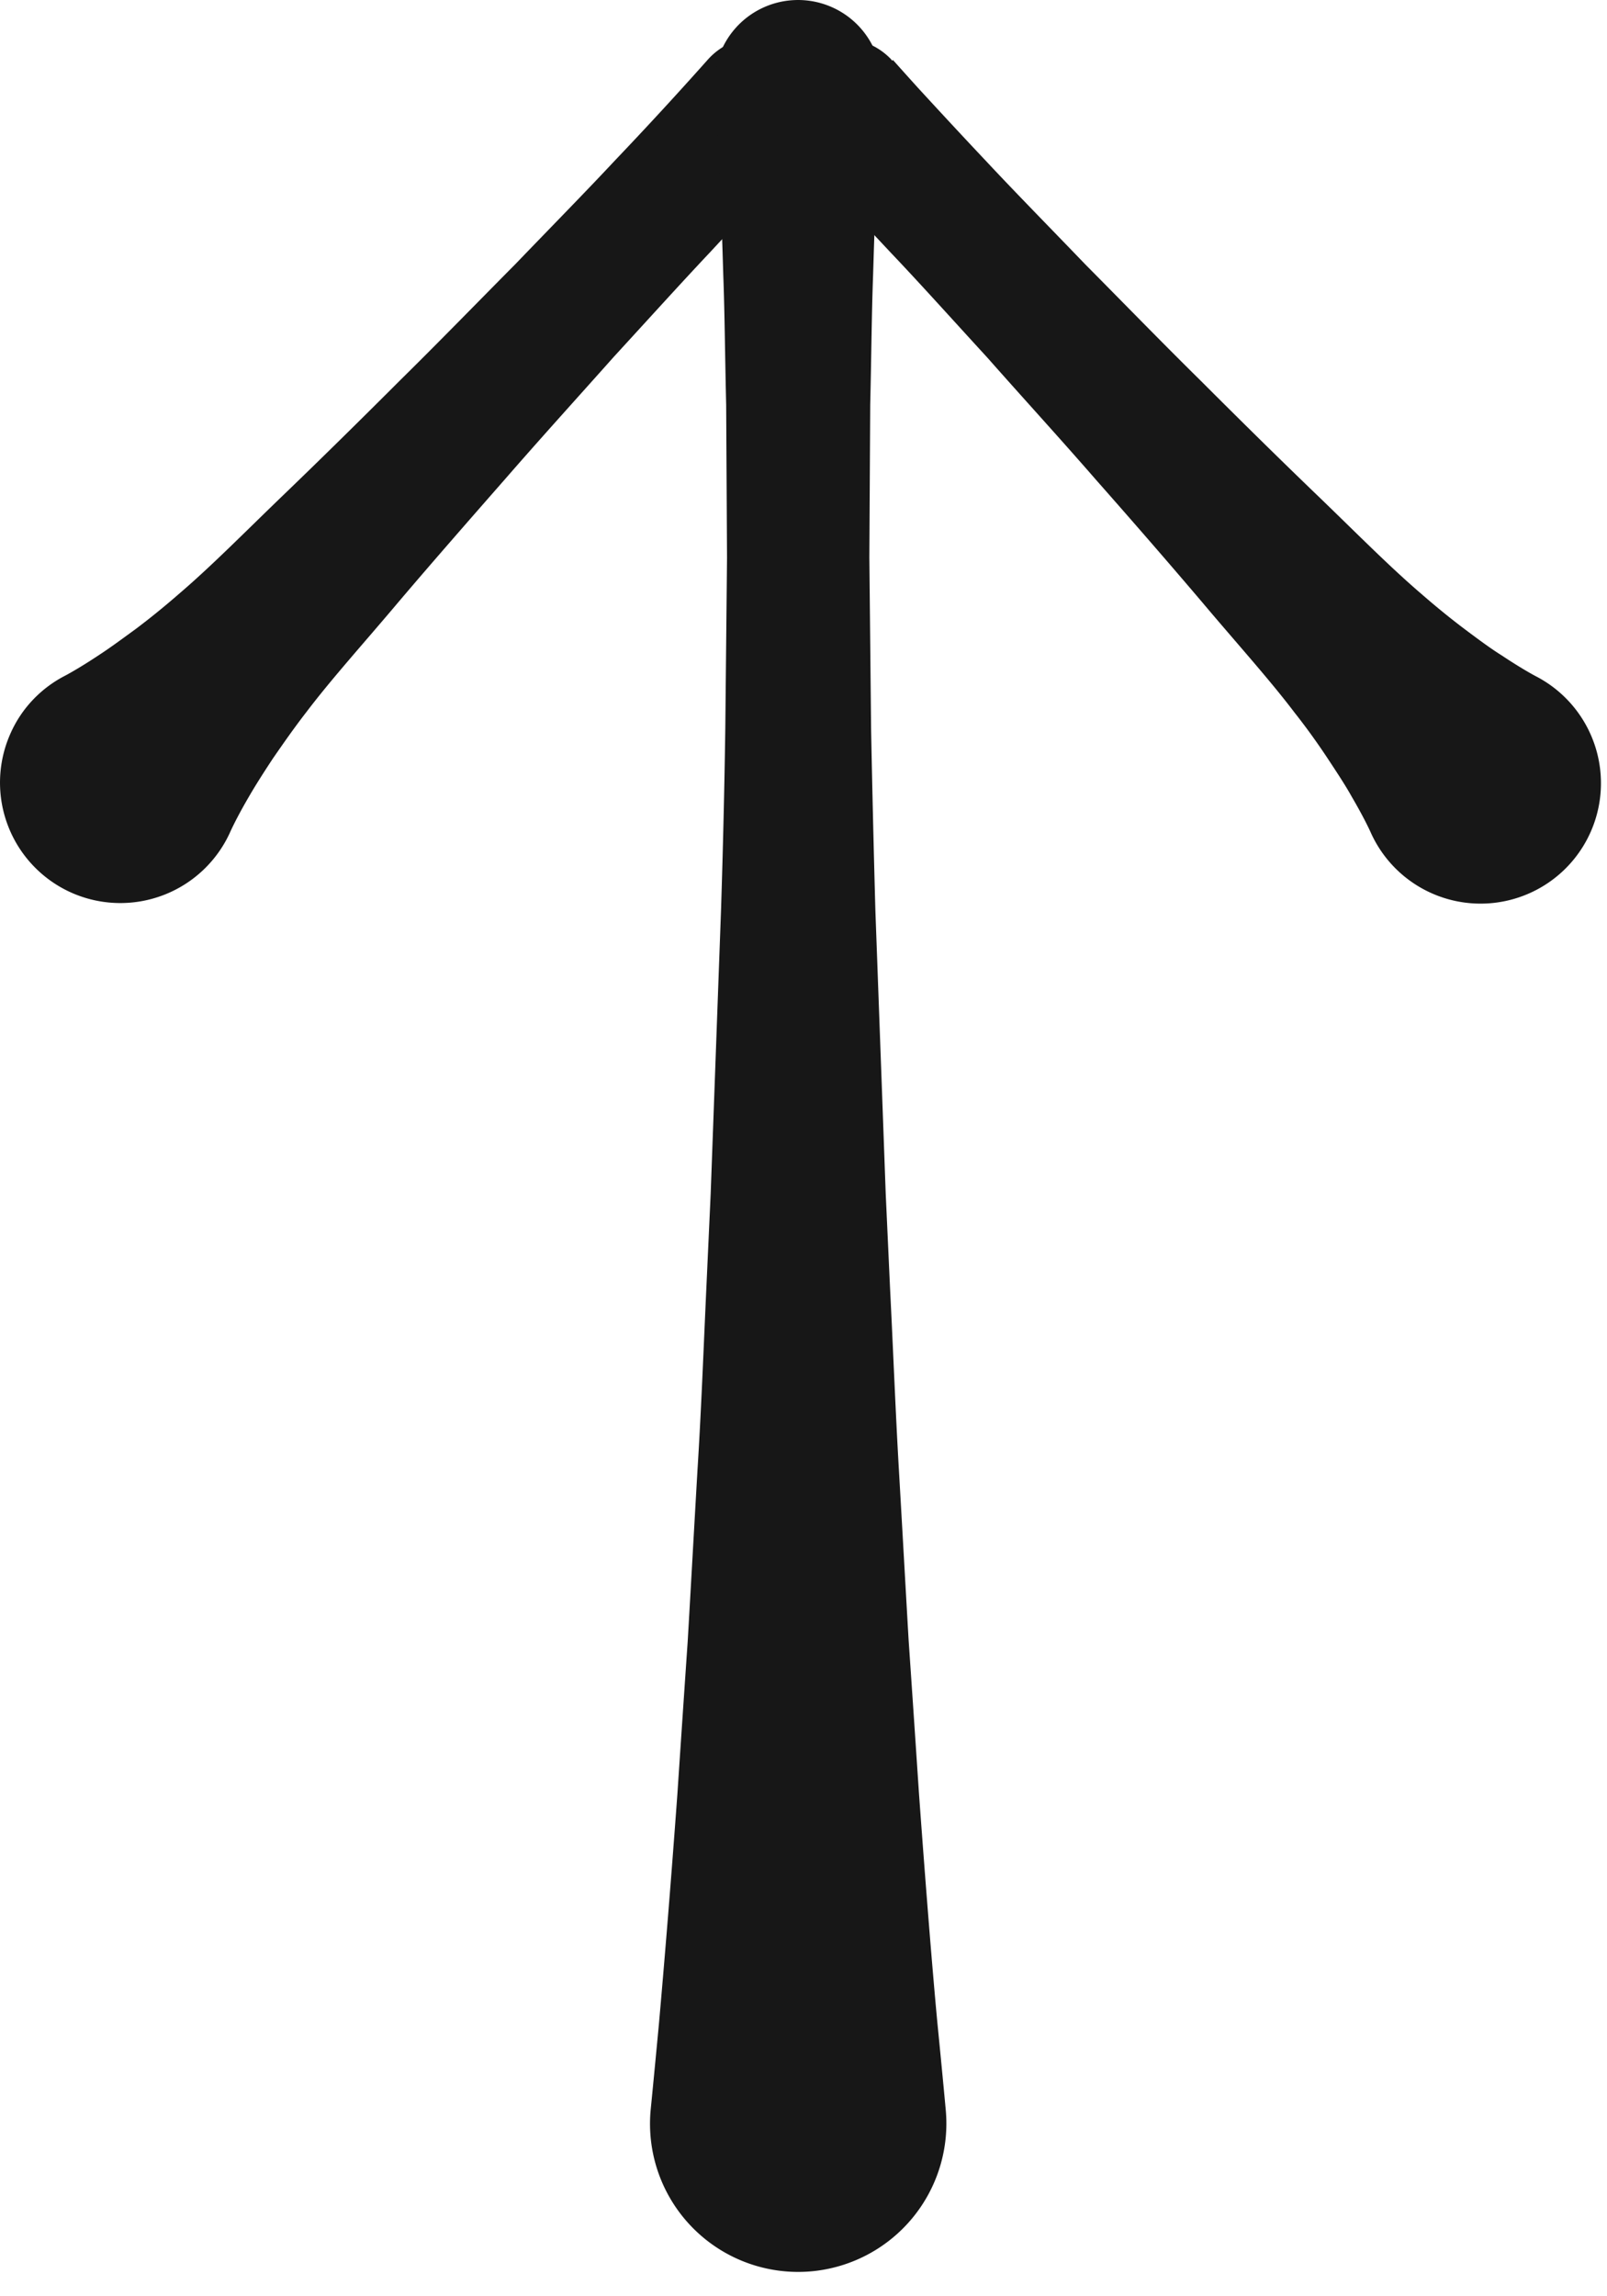
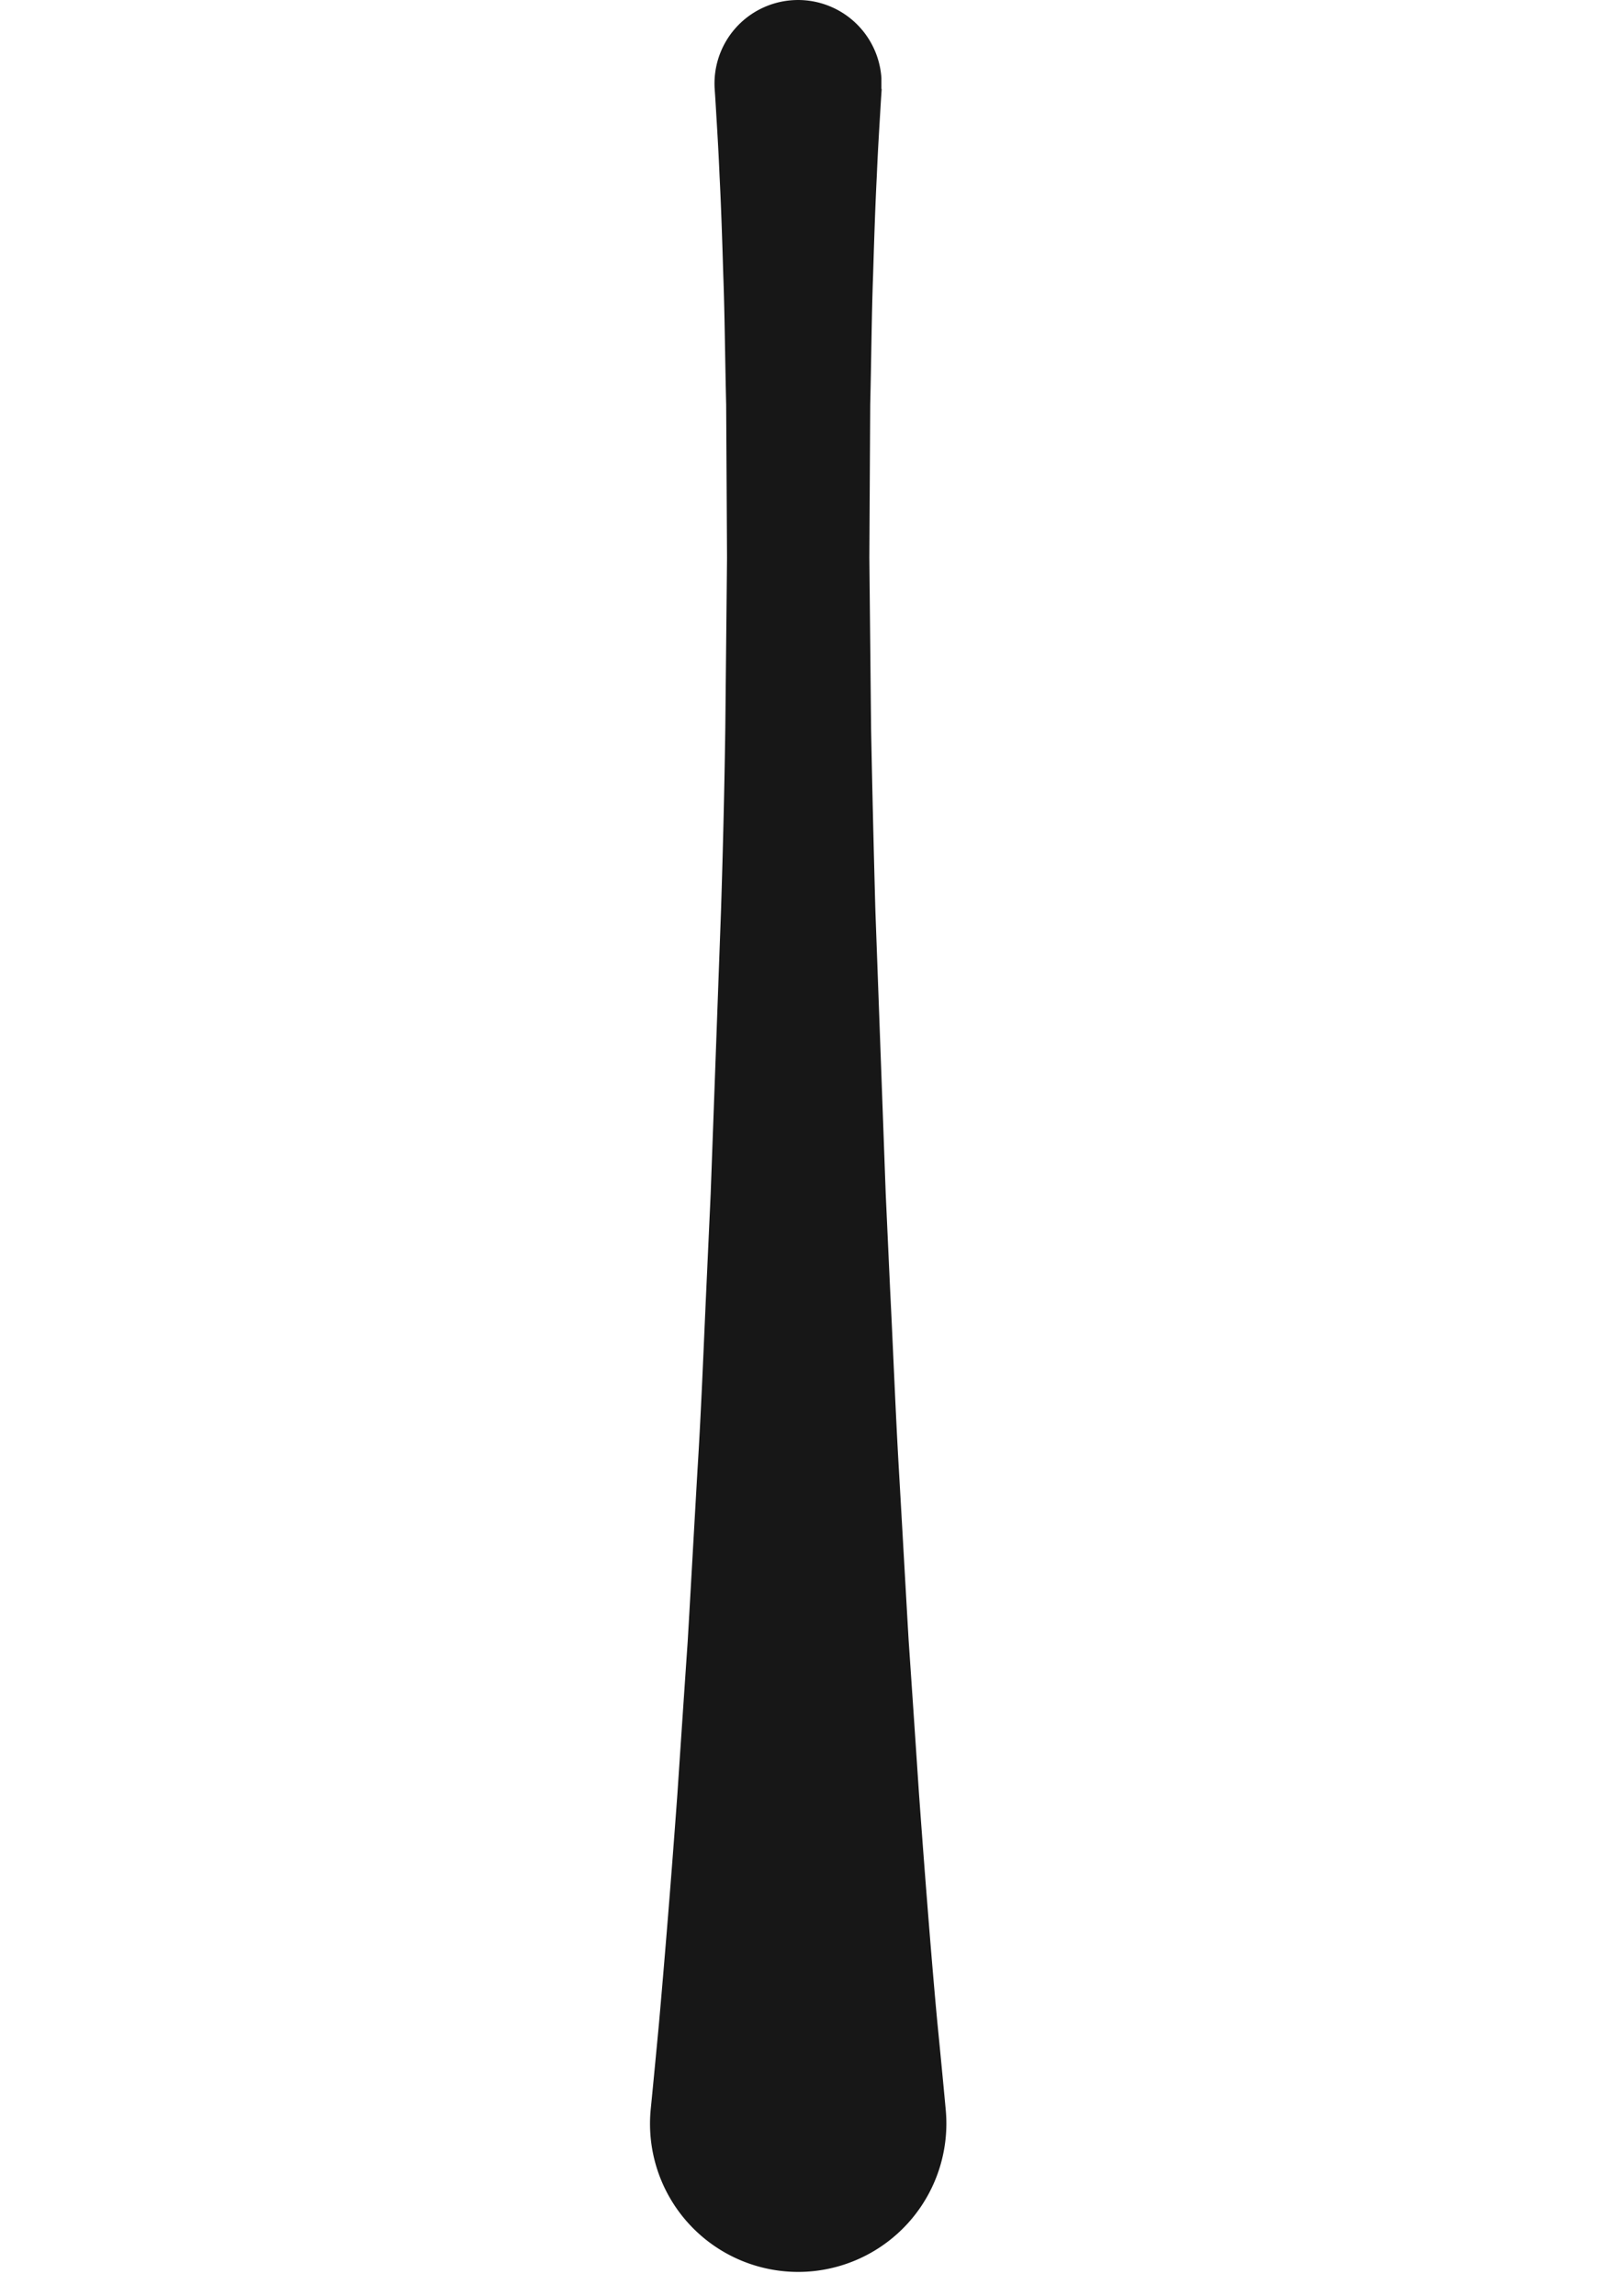
<svg xmlns="http://www.w3.org/2000/svg" width="56" height="80" fill="none">
-   <path d="M28.095 5.287s-.34.35-.93.95c-.59.61-1.43 1.48-2.42 2.55-1 1.06-2.13 2.31-3.36 3.65-1.21 1.36-2.51 2.79-3.78 4.25-1.28 1.46-2.55 2.91-3.73 4.3-1.17 1.39-2.31 2.65-3.19 3.81-.45.58-.83 1.13-1.17 1.62-.33.5-.61.94-.83 1.32-.44.75-.65 1.22-.65 1.22a4.198 4.198 0 0 1-5.53 2.15 4.198 4.198 0 0 1-2.15-5.53c.4-.92 1.1-1.62 1.92-2.04 0 0 .46-.24 1.18-.72.37-.24.79-.55 1.27-.9.48-.36 1-.78 1.55-1.26 1.11-.95 2.3-2.16 3.61-3.42 1.31-1.26 2.69-2.62 4.06-3.99 1.38-1.36 2.73-2.75 4.01-4.04 1.26-1.31 2.45-2.52 3.44-3.58a139.982 139.982 0 0 0 3.28-3.56 2.33 2.33 0 0 1 3.3-.16c.96.87 1.03 2.34.17 3.3-.02.02-.04.05-.06.07l.01.01Z" fill="#171717" />
-   <path d="M31.115 2.087s.32.36.89.99c.57.62 1.39 1.51 2.39 2.57.99 1.06 2.18 2.27 3.44 3.58 1.28 1.29 2.63 2.68 4.01 4.04 1.37 1.37 2.75 2.73 4.06 3.99 1.31 1.26 2.5 2.47 3.61 3.42.55.48 1.07.9 1.55 1.26s.9.67 1.27.9c.72.48 1.18.72 1.18.72a4.195 4.195 0 1 1-5.76 5.42s-.21-.47-.65-1.22c-.21-.38-.5-.82-.83-1.32-.33-.5-.72-1.05-1.17-1.62-.88-1.16-2.02-2.42-3.19-3.81-1.18-1.39-2.45-2.85-3.73-4.3-1.27-1.46-2.58-2.89-3.78-4.25-1.23-1.34-2.36-2.6-3.36-3.65-.99-1.06-1.83-1.94-2.42-2.55-.59-.61-.93-.95-.93-.95-.9-.92-.88-2.4.04-3.3.92-.9 2.4-.88 3.3.04.02.02.04.05.06.07l.02-.03Z" fill="#171717" />
  <path d="M30.725 3.097s-.02.27-.05.79c-.03.52-.08 1.27-.12 2.23-.05.96-.09 2.13-.13 3.47-.05 1.34-.06 2.85-.1 4.5l-.03 5.33.06 5.95c.04 2.06.09 4.19.15 6.36l.24 6.56.12 3.3.15 3.27c.11 2.17.19 4.3.31 6.36.12 2.06.23 4.06.34 5.95.13 1.89.25 3.68.36 5.33.24 3.3.46 6.05.64 7.97.19 1.92.29 3.02.29 3.02a5.17 5.17 0 0 1-4.64 5.64 5.162 5.162 0 0 1-5.64-5.63s.11-1.1.29-3.02c.17-1.92.4-4.67.64-7.97.11-1.65.23-3.44.36-5.33.11-1.89.22-3.88.34-5.95.13-2.06.21-4.19.31-6.36l.15-3.27a1000139.847 1000139.847 0 0 1 .36-9.86c.07-2.17.12-4.3.15-6.36l.06-5.95-.03-5.33c-.04-1.65-.05-3.16-.1-4.5-.04-1.34-.08-2.51-.13-3.47-.04-.96-.09-1.72-.12-2.23-.03-.52-.05-.79-.05-.79a2.91 2.91 0 0 1 2.71-3.1 2.91 2.91 0 0 1 3.1 2.71v.39l.01-.01Z" fill="#171717" />
</svg>